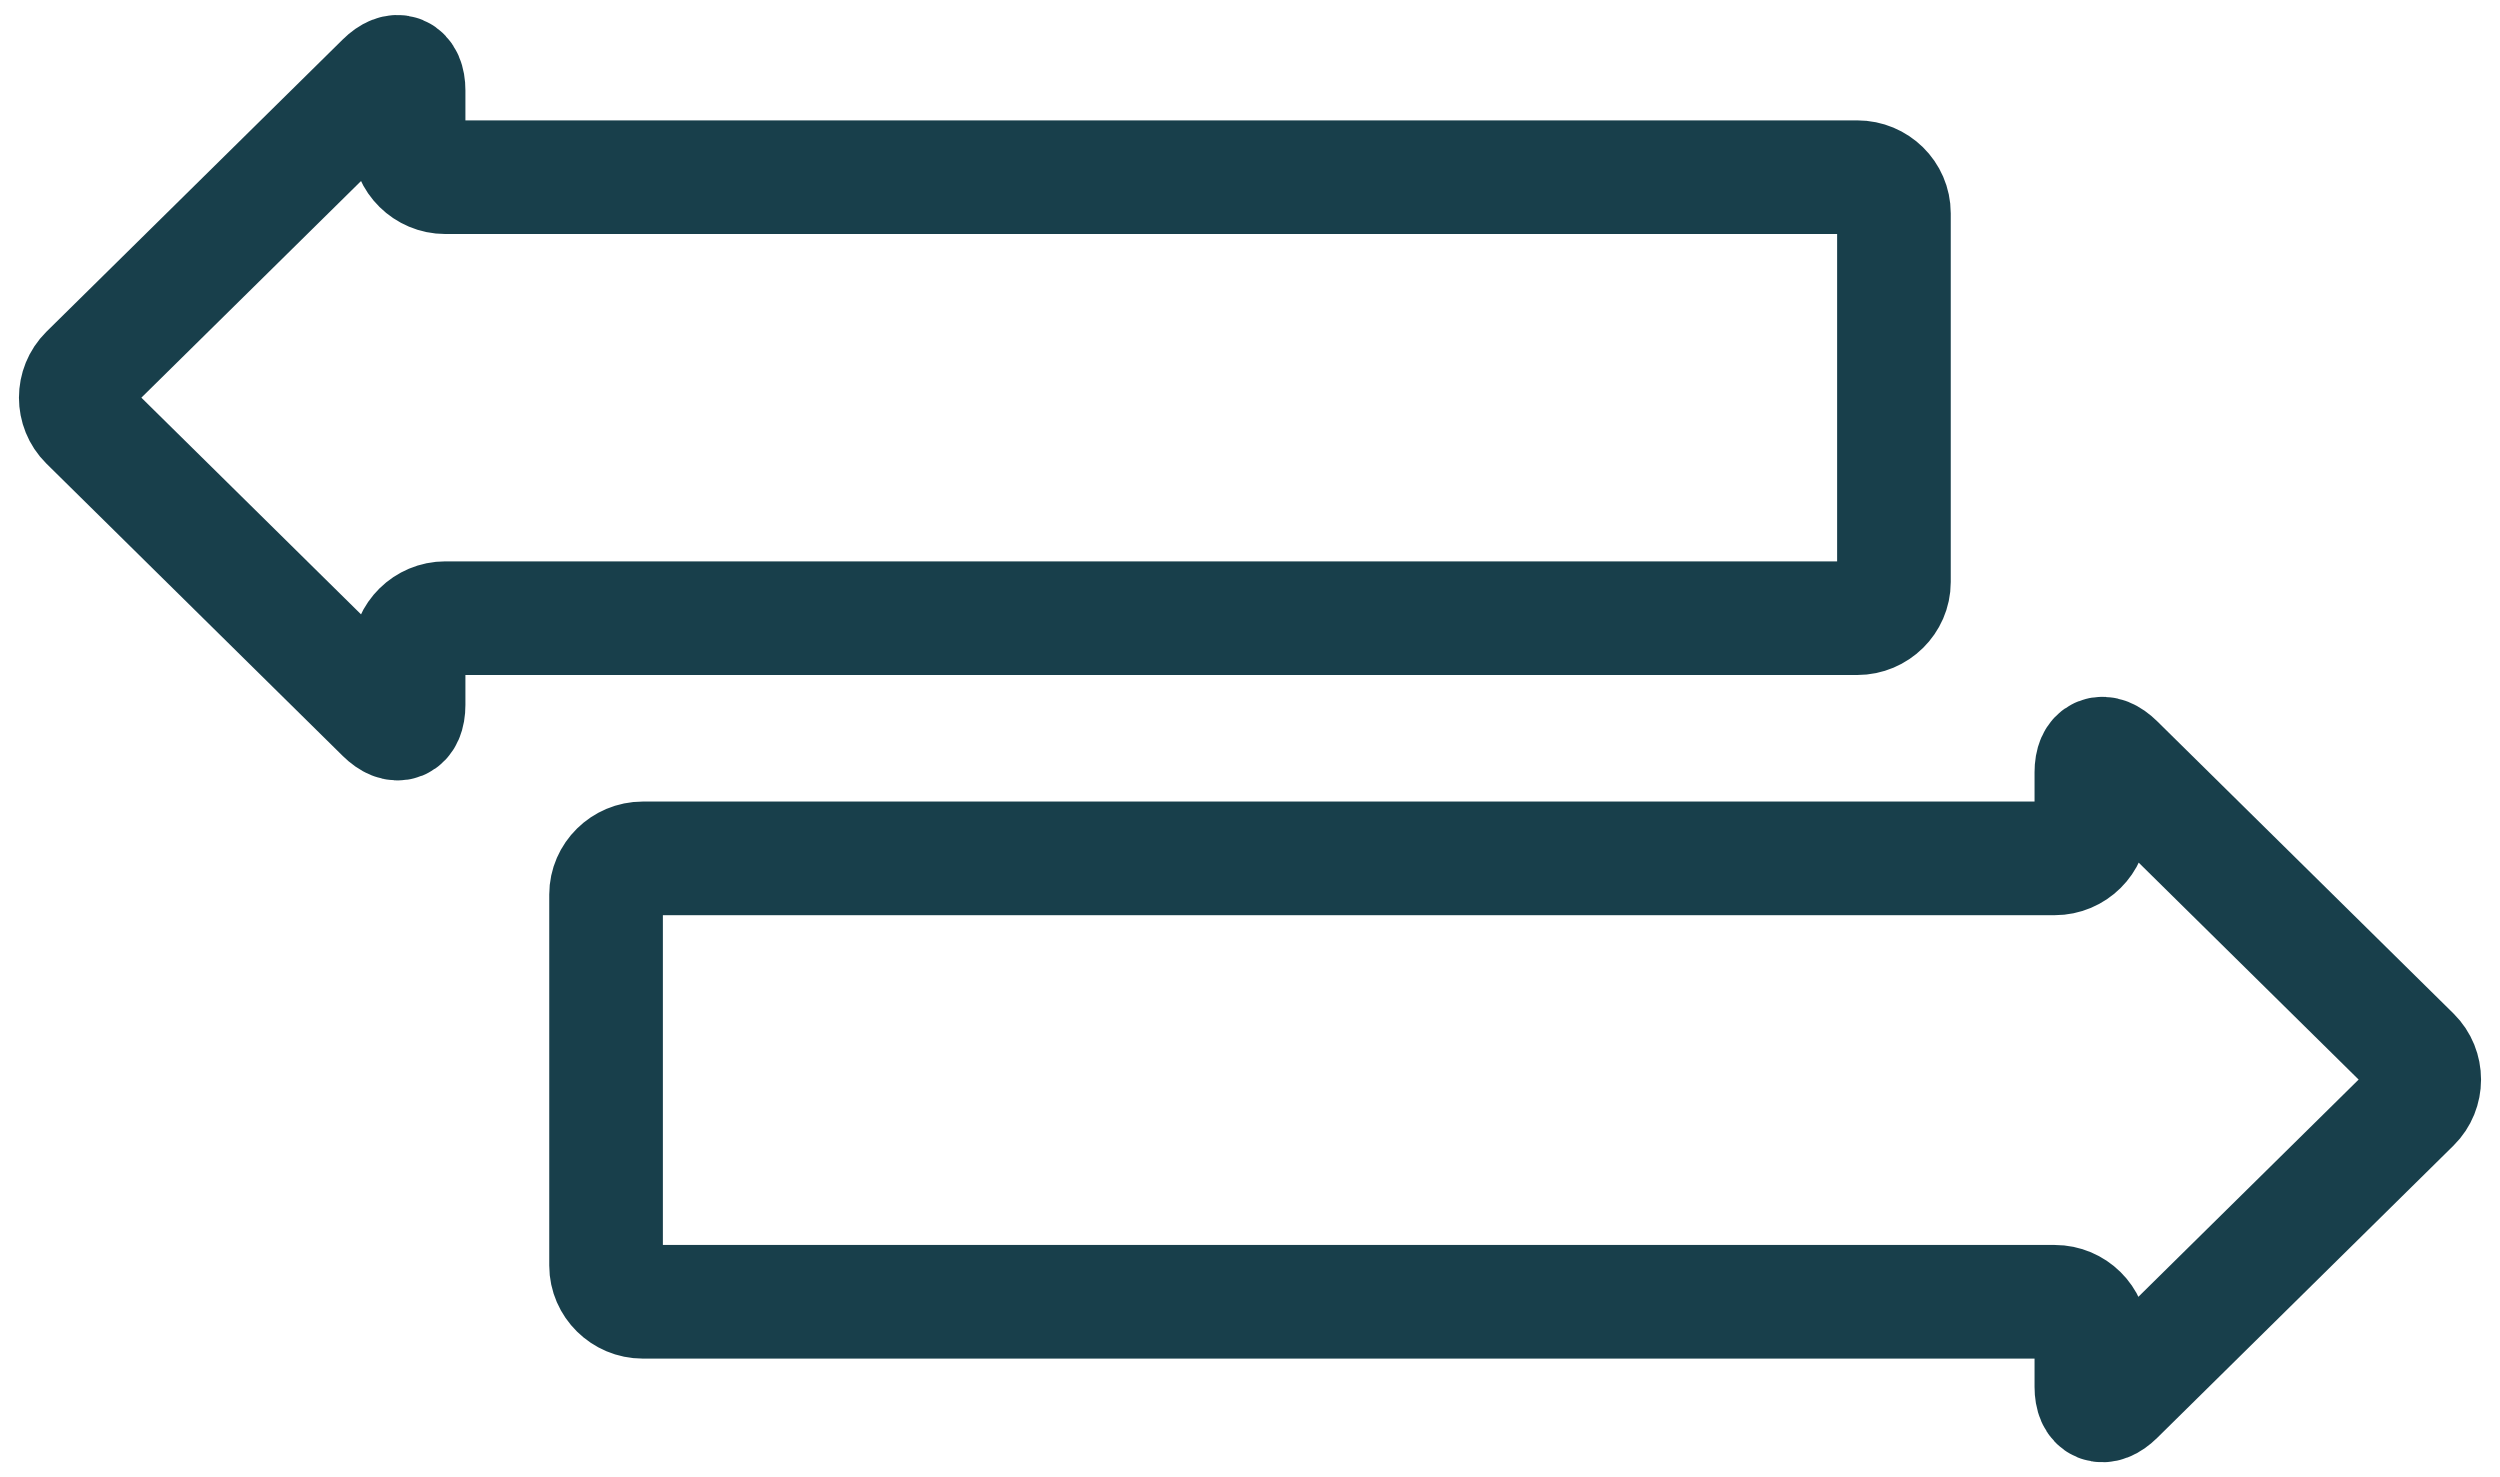
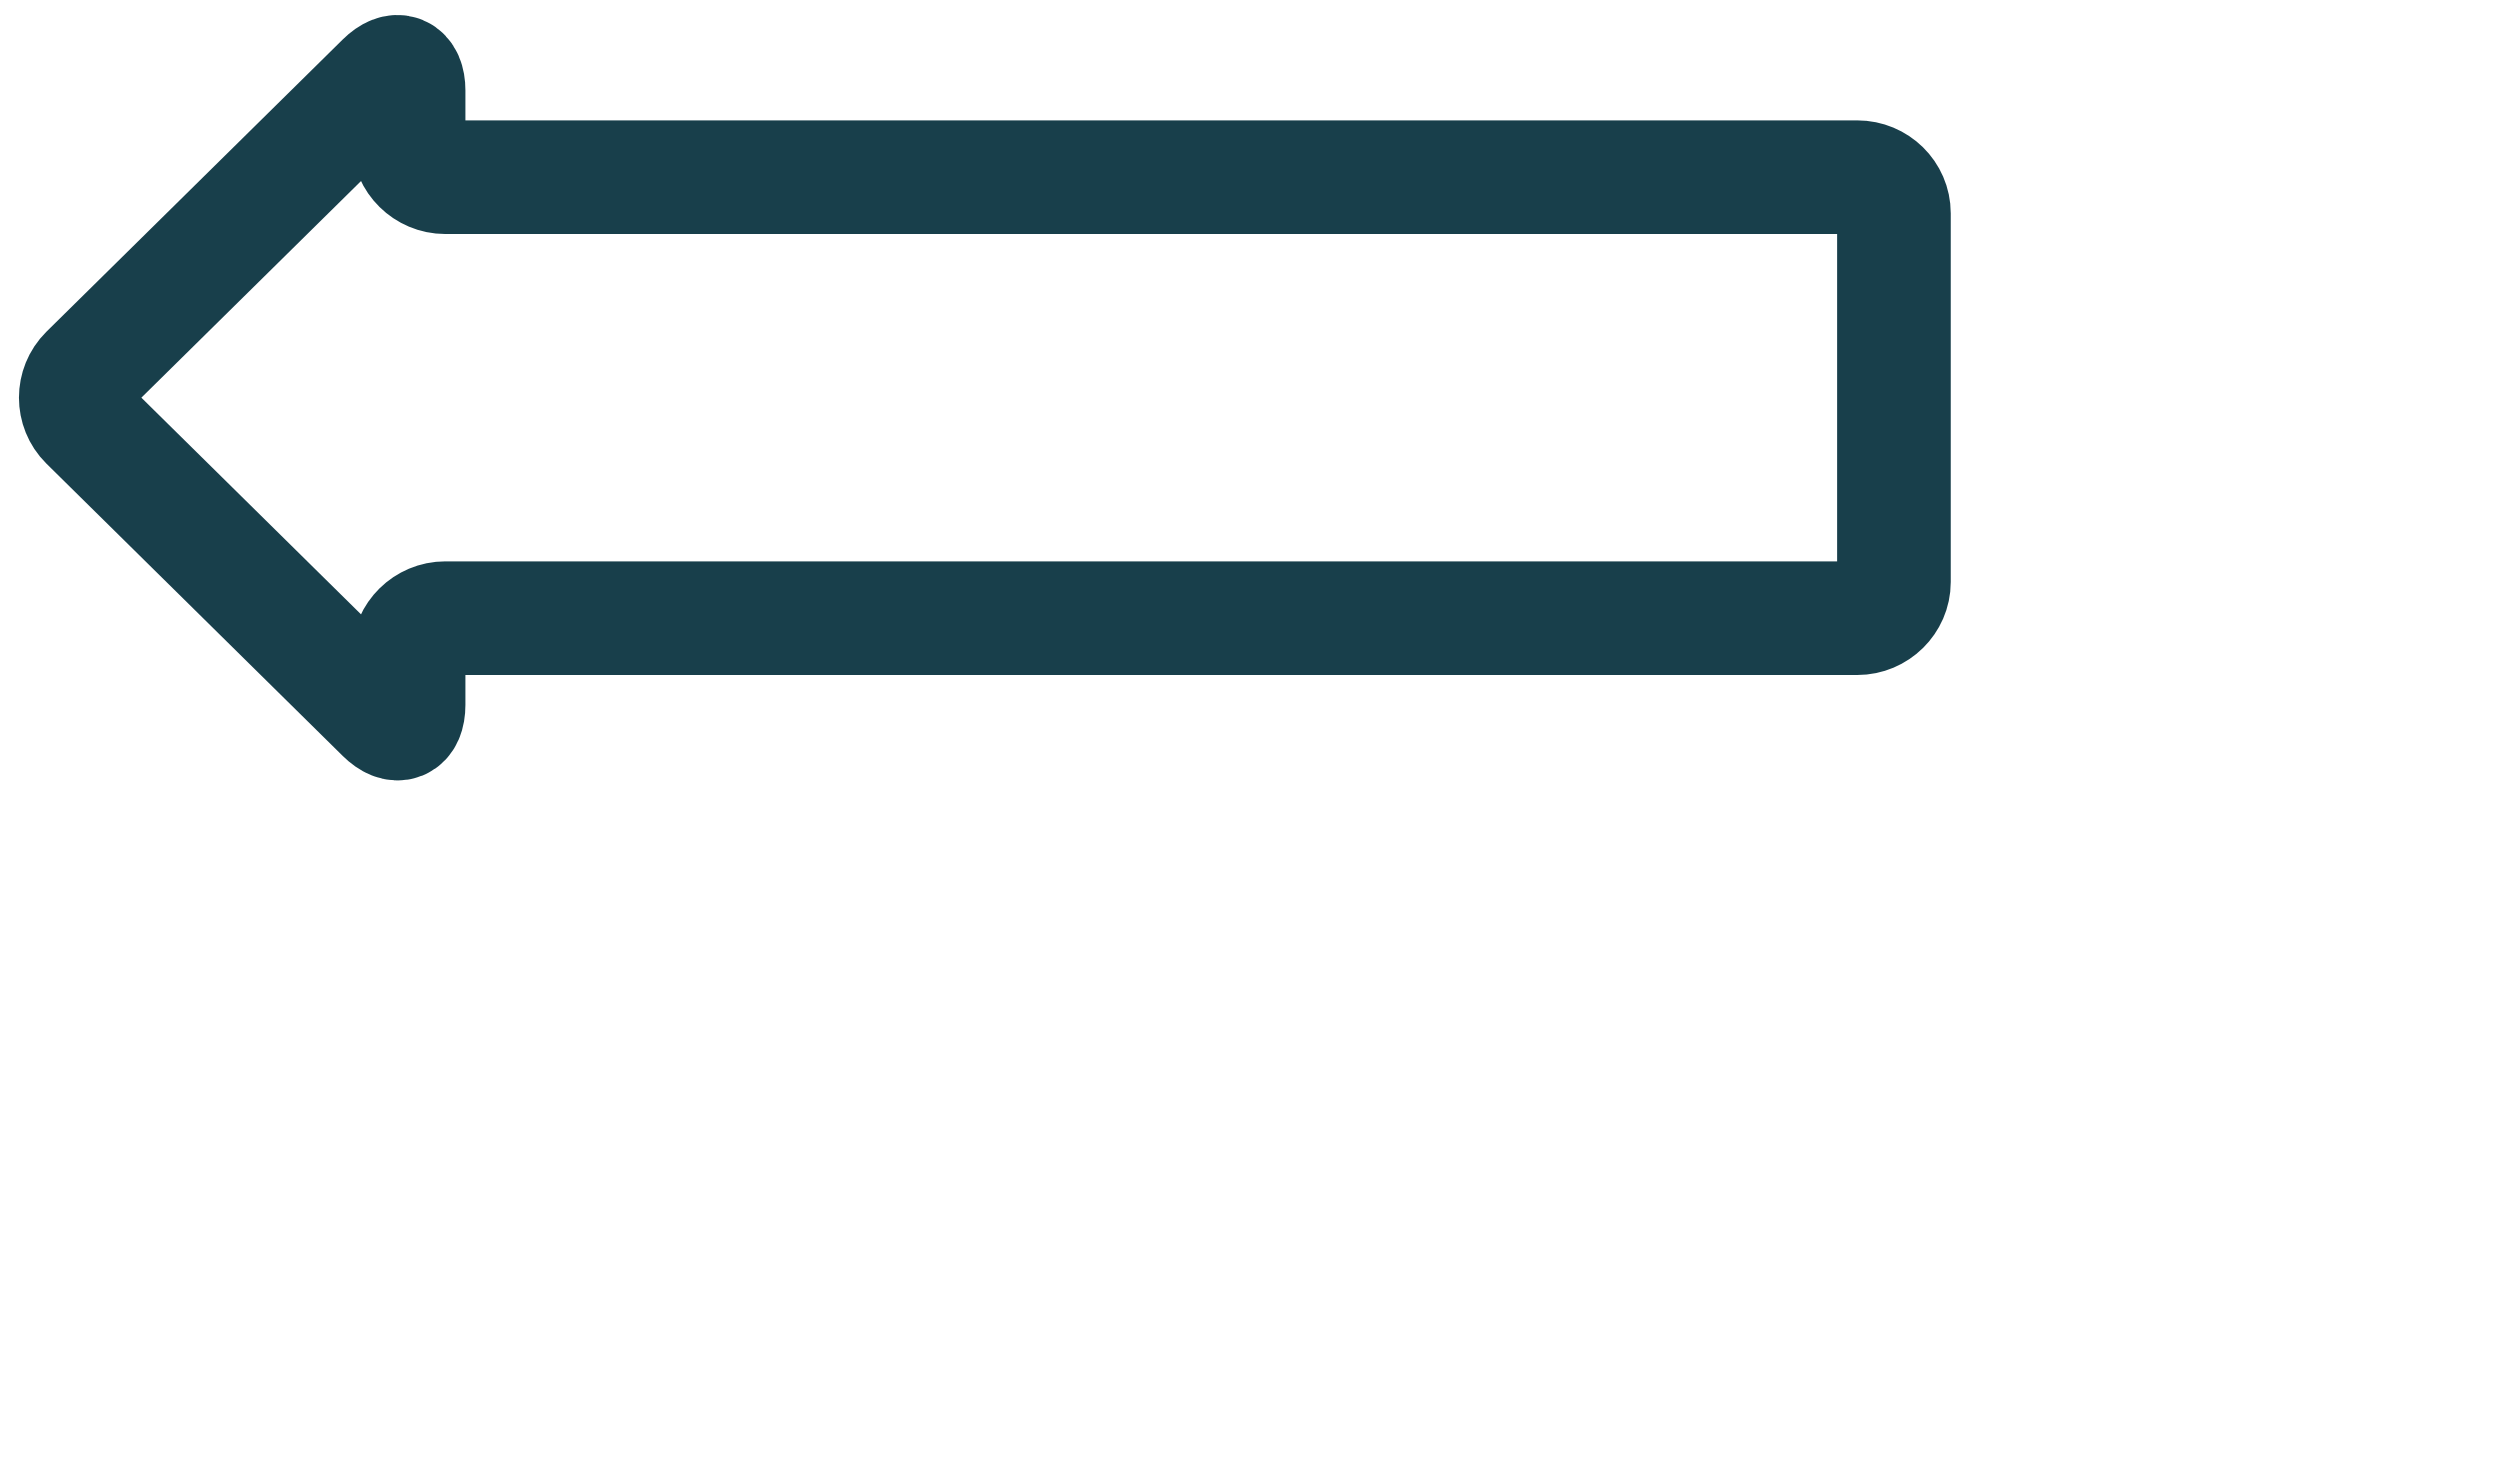
<svg xmlns="http://www.w3.org/2000/svg" width="66px" height="39px" viewBox="0 0 66 39" version="1.1">
  <title>Group 5 Copy 9</title>
  <g id="GD/why-choose-us" stroke="none" stroke-width="1" fill="none" fill-rule="evenodd">
    <g id="Group-5-Copy-9" transform="translate(2, 1.896)" stroke="#183F4B" stroke-width="3">
-       <path d="M61.72,25.93 L53.896,18.213 C53.522,17.844 53.212,17.965 53.212,18.493 L53.212,19.81 C53.212,20.332 52.774,20.765 52.245,20.765 L14.968,20.765 C14.439,20.765 14,21.197 14,21.719 L14,31.516 C14,32.038 14.439,32.471 14.968,32.471 L52.245,32.471 C52.774,32.471 53.212,32.903 53.212,33.425 L53.212,34.716 C53.212,35.238 53.522,35.365 53.896,34.996 L61.72,27.279 C62.093,26.91 62.093,26.299 61.72,25.93 Z" id="Stroke-1" />
-       <path d="M47.032,2.782 L9.755,2.782 C9.226,2.782 8.787,2.349 8.787,1.827 L8.787,0.491 C8.787,-0.03 8.478,-0.158 8.104,0.212 L0.28,7.928 C-0.093,8.298 -0.093,8.908 0.28,9.277 L8.104,16.995 C8.478,17.363 8.787,17.242 8.787,16.715 L8.787,15.379 C8.787,14.856 9.226,14.424 9.755,14.424 L47.032,14.424 C47.561,14.424 48,13.991 48,13.47 L48,3.736 C48,3.208 47.561,2.782 47.032,2.782 Z" id="Stroke-3" />
+       <path d="M47.032,2.782 L9.755,2.782 C9.226,2.782 8.787,2.349 8.787,1.827 L8.787,0.491 C8.787,-0.03 8.478,-0.158 8.104,0.212 L0.28,7.928 C-0.093,8.298 -0.093,8.908 0.28,9.277 L8.104,16.995 C8.478,17.363 8.787,17.242 8.787,16.715 L8.787,15.379 C8.787,14.856 9.226,14.424 9.755,14.424 L47.032,14.424 C47.561,14.424 48,13.991 48,13.47 L48,3.736 C48,3.208 47.561,2.782 47.032,2.782 " id="Stroke-3" />
    </g>
  </g>
</svg>